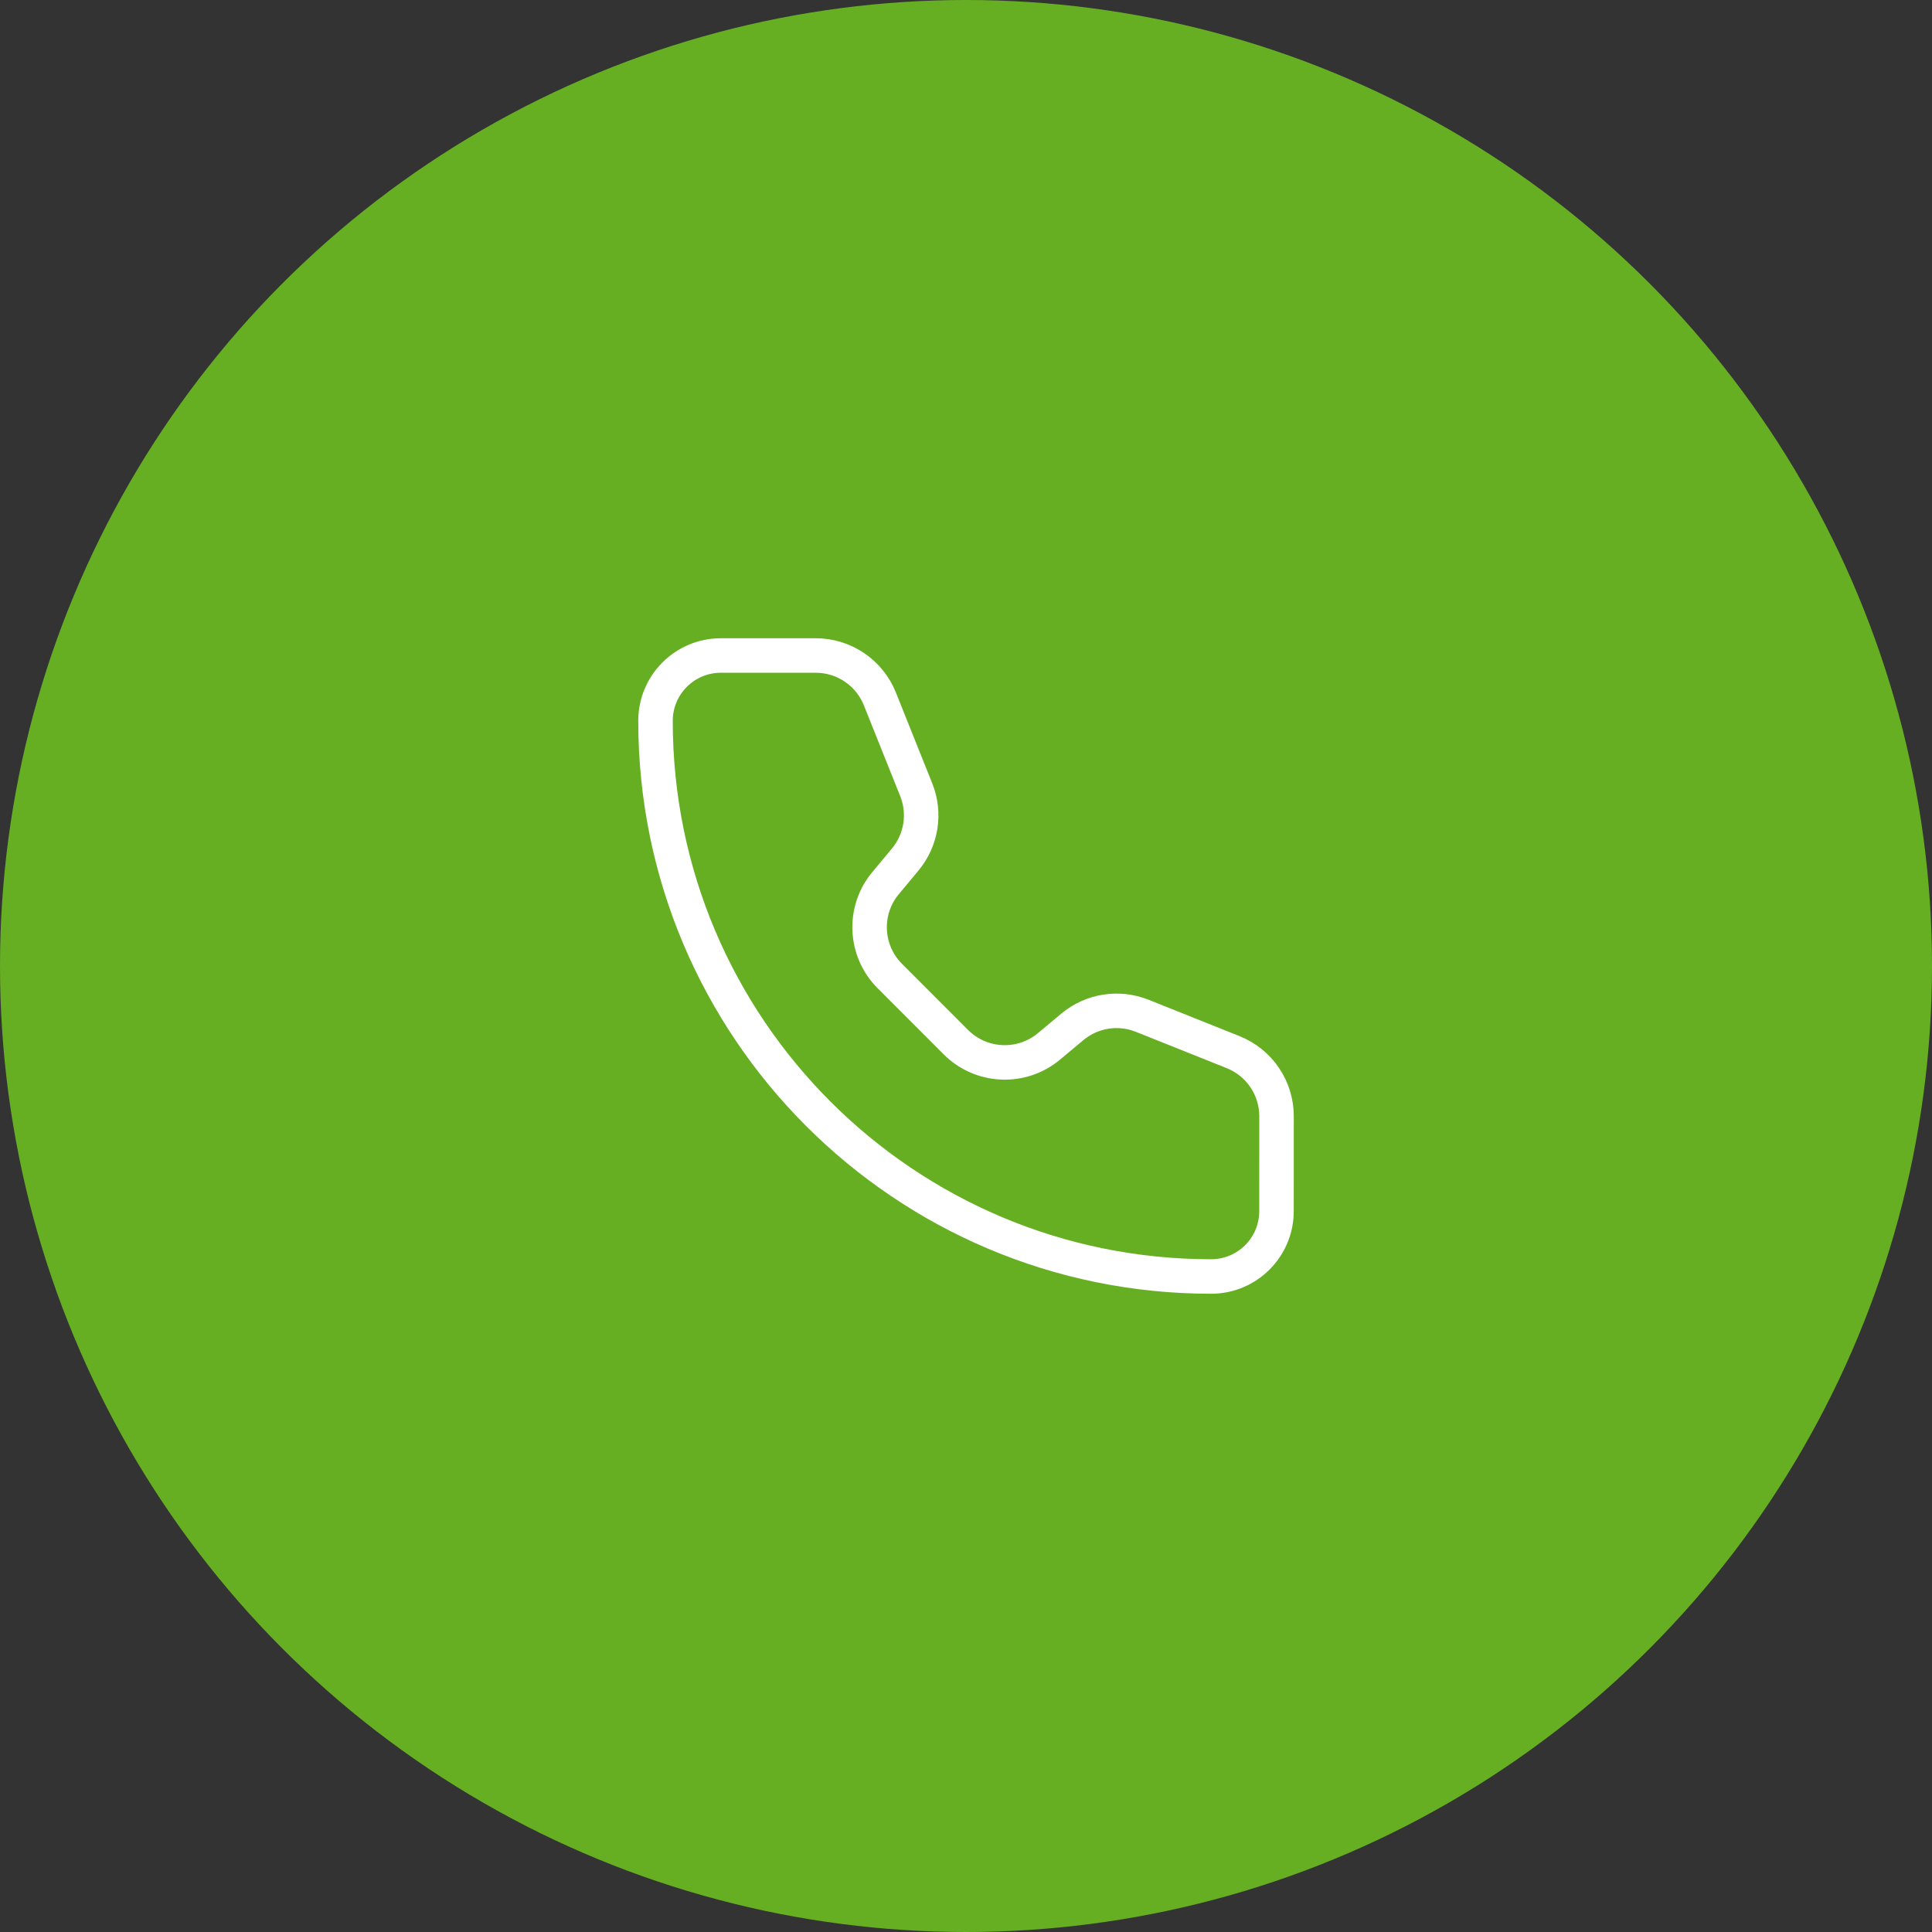
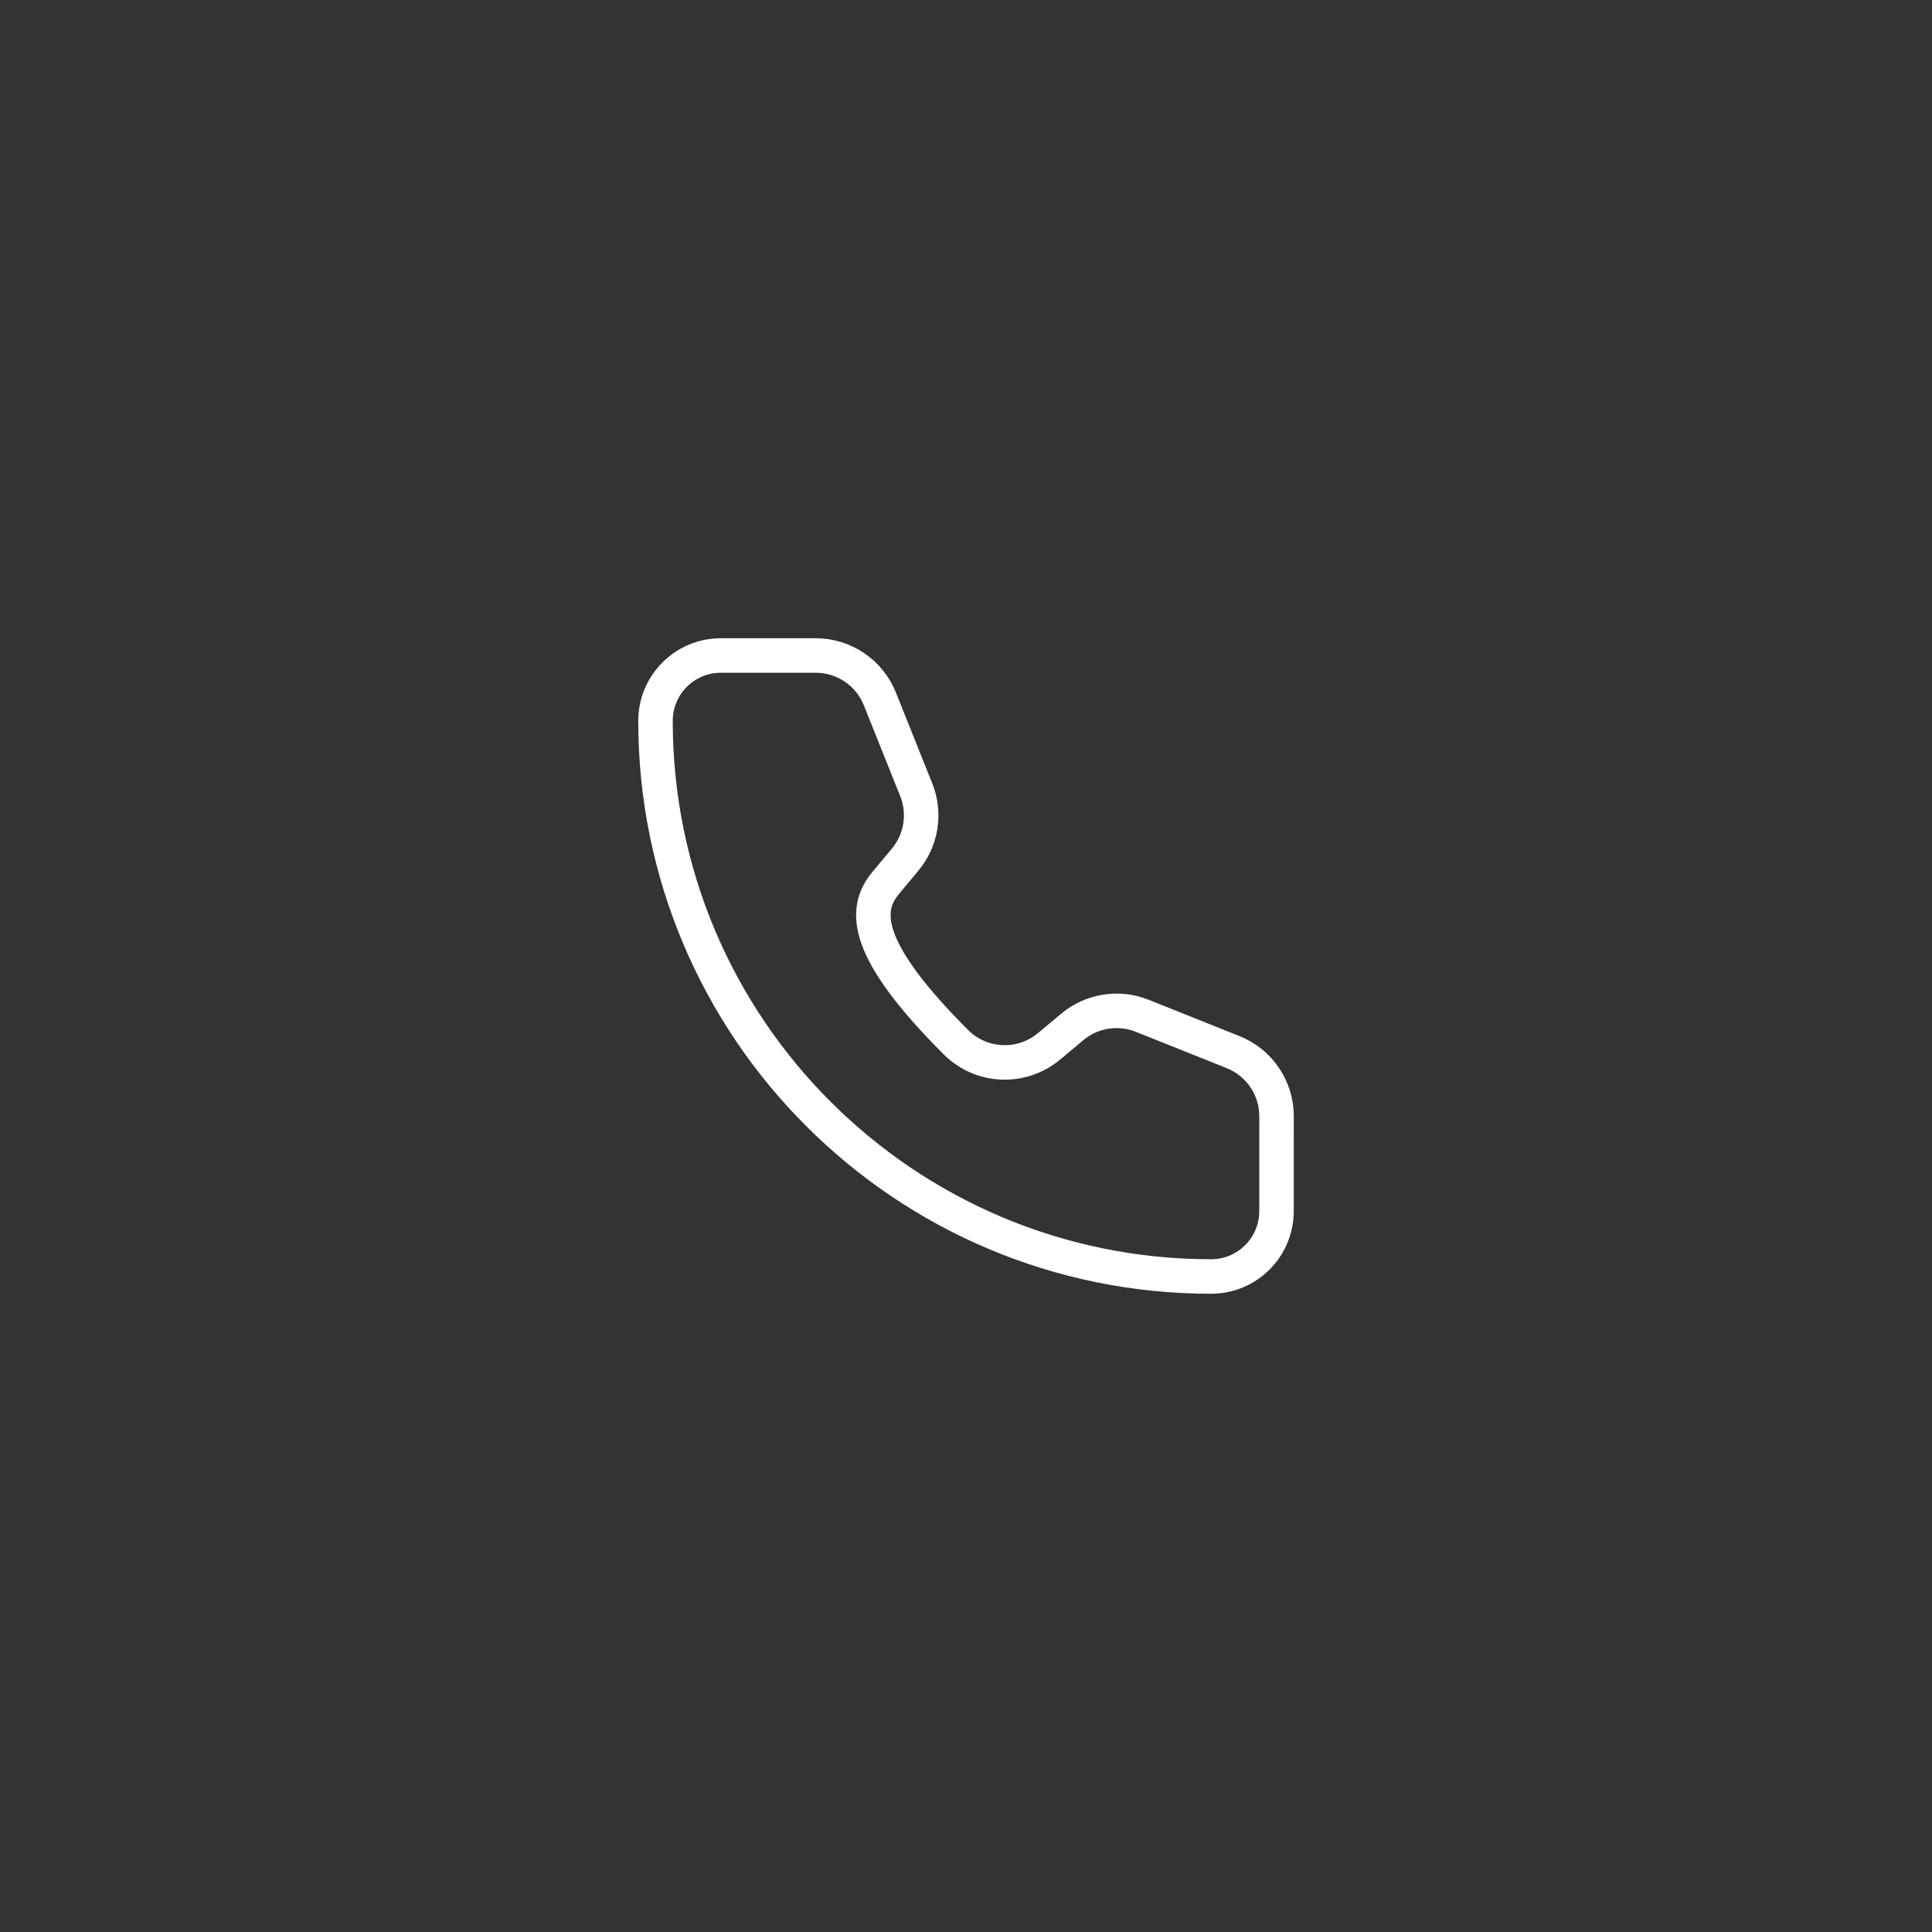
<svg xmlns="http://www.w3.org/2000/svg" width="56" height="56" viewBox="0 0 56 56" fill="none">
  <rect x="0" y="0" width="56" height="56" fill="#333333" stroke="none" />
-   <circle cx="28" cy="28" r="28" fill="#66AF22" />
-   <path d="M25.503 20.257C25.199 19.498 24.463 19 23.645 19H20.895C19.848 19 19 19.848 19 20.895C19 29.789 26.211 37 35.105 37C36.152 37 37 36.152 37 35.105L37.001 32.354C37.001 31.536 36.503 30.801 35.743 30.497L33.107 29.443C32.425 29.17 31.648 29.293 31.084 29.763L30.404 30.331C29.609 30.993 28.44 30.94 27.708 30.209L25.792 28.291C25.061 27.56 25.007 26.391 25.669 25.597L26.236 24.916C26.707 24.352 26.831 23.575 26.558 22.893L25.503 20.257Z" stroke="white" stroke-linecap="round" stroke-linejoin="round" />
+   <path d="M25.503 20.257C25.199 19.498 24.463 19 23.645 19H20.895C19.848 19 19 19.848 19 20.895C19 29.789 26.211 37 35.105 37C36.152 37 37 36.152 37 35.105L37.001 32.354C37.001 31.536 36.503 30.801 35.743 30.497L33.107 29.443C32.425 29.17 31.648 29.293 31.084 29.763L30.404 30.331C29.609 30.993 28.44 30.94 27.708 30.209C25.061 27.56 25.007 26.391 25.669 25.597L26.236 24.916C26.707 24.352 26.831 23.575 26.558 22.893L25.503 20.257Z" stroke="white" stroke-linecap="round" stroke-linejoin="round" />
</svg>